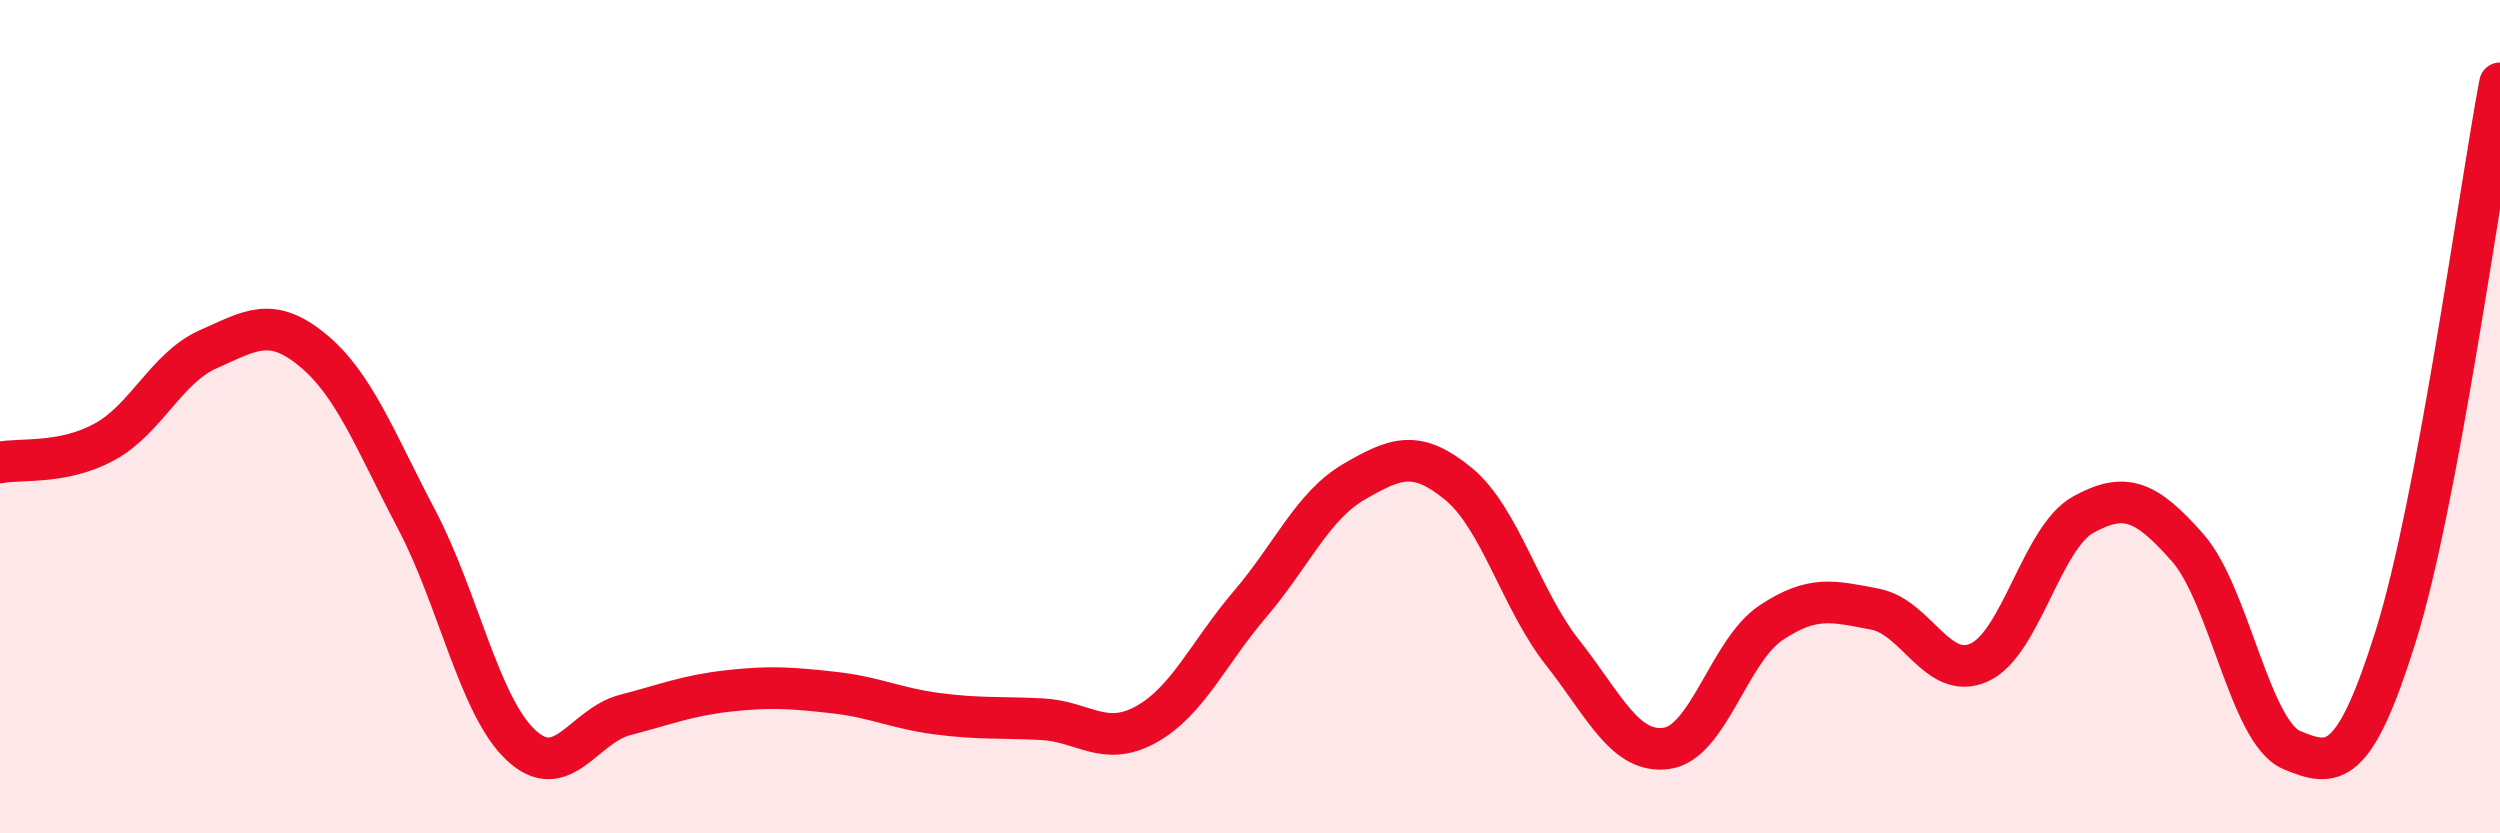
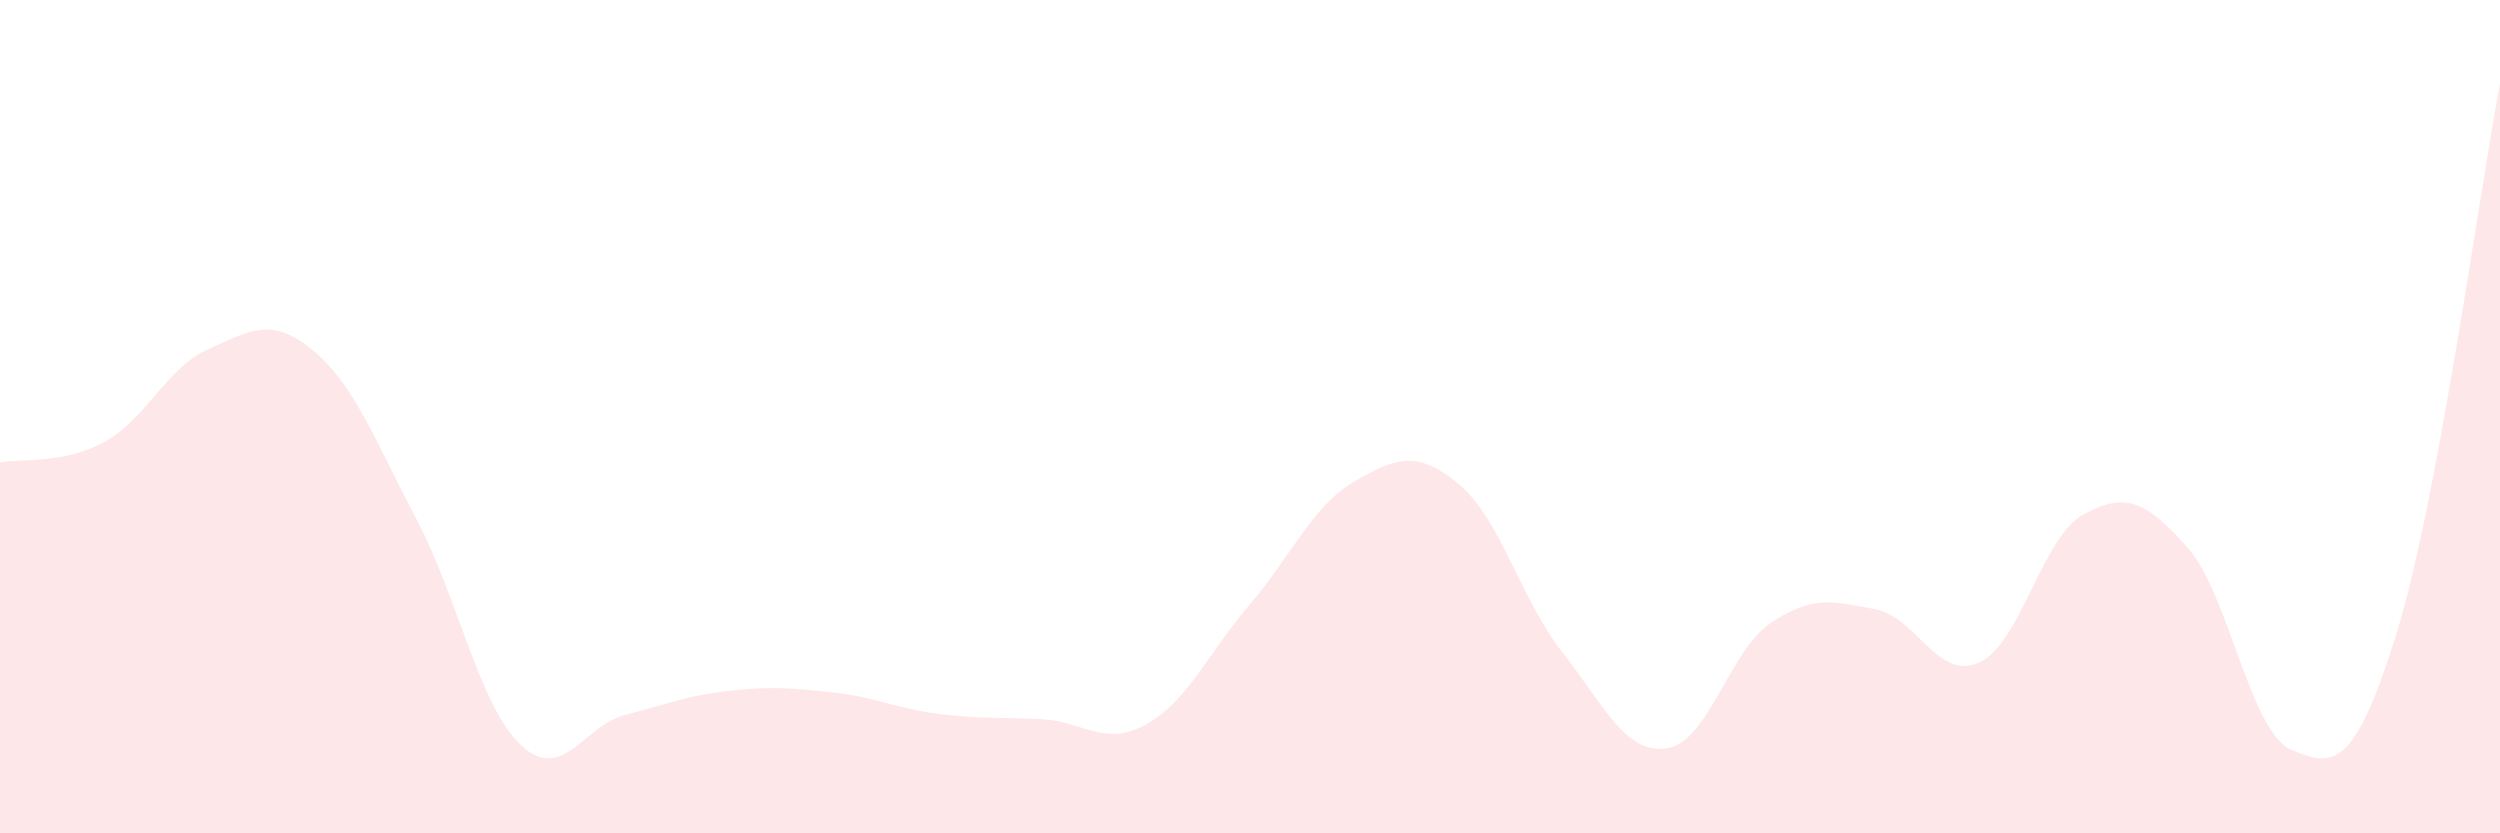
<svg xmlns="http://www.w3.org/2000/svg" width="60" height="20" viewBox="0 0 60 20">
  <path d="M 0,11.1 C 0.5,11 1.5,11.15 2.5,10.61 C 3.5,10.07 4,8.82 5,8.38 C 6,7.94 6.5,7.58 7.5,8.4 C 8.5,9.22 9,10.57 10,12.47 C 11,14.37 11.5,16.94 12.5,17.88 C 13.5,18.82 14,17.42 15,17.16 C 16,16.9 16.5,16.69 17.5,16.58 C 18.5,16.47 19,16.51 20,16.62 C 21,16.73 21.5,17 22.5,17.13 C 23.5,17.26 24,17.21 25,17.26 C 26,17.31 26.5,17.94 27.5,17.39 C 28.5,16.84 29,15.67 30,14.5 C 31,13.33 31.5,12.14 32.5,11.56 C 33.5,10.98 34,10.79 35,11.61 C 36,12.43 36.5,14.39 37.5,15.66 C 38.5,16.93 39,18.1 40,17.96 C 41,17.82 41.5,15.62 42.5,14.95 C 43.5,14.28 44,14.43 45,14.62 C 46,14.81 46.5,16.35 47.5,15.9 C 48.5,15.45 49,12.9 50,12.35 C 51,11.8 51.5,12.01 52.5,13.14 C 53.5,14.27 54,17.58 55,18 C 56,18.42 56.5,18.46 57.5,15.26 C 58.5,12.06 59.5,4.65 60,2L60 20L0 20Z" fill="#EB0A25" opacity="0.1" stroke-linecap="round" stroke-linejoin="round" />
-   <path d="M 0,11.1 C 0.5,11 1.5,11.15 2.5,10.61 C 3.5,10.07 4,8.82 5,8.38 C 6,7.94 6.5,7.58 7.5,8.4 C 8.5,9.22 9,10.57 10,12.47 C 11,14.37 11.5,16.94 12.5,17.88 C 13.5,18.82 14,17.42 15,17.16 C 16,16.9 16.5,16.69 17.5,16.58 C 18.5,16.47 19,16.51 20,16.62 C 21,16.73 21.5,17 22.5,17.13 C 23.5,17.26 24,17.21 25,17.26 C 26,17.31 26.5,17.94 27.5,17.39 C 28.5,16.84 29,15.67 30,14.5 C 31,13.33 31.5,12.14 32.5,11.56 C 33.5,10.98 34,10.79 35,11.61 C 36,12.43 36.5,14.39 37.5,15.66 C 38.5,16.93 39,18.1 40,17.96 C 41,17.82 41.5,15.62 42.5,14.95 C 43.5,14.28 44,14.43 45,14.62 C 46,14.81 46.5,16.35 47.5,15.9 C 48.5,15.45 49,12.9 50,12.35 C 51,11.8 51.5,12.01 52.5,13.14 C 53.5,14.27 54,17.58 55,18 C 56,18.42 56.5,18.46 57.5,15.26 C 58.5,12.06 59.5,4.65 60,2" stroke="#EB0A25" stroke-width="1" fill="none" stroke-linecap="round" stroke-linejoin="round" />
</svg>